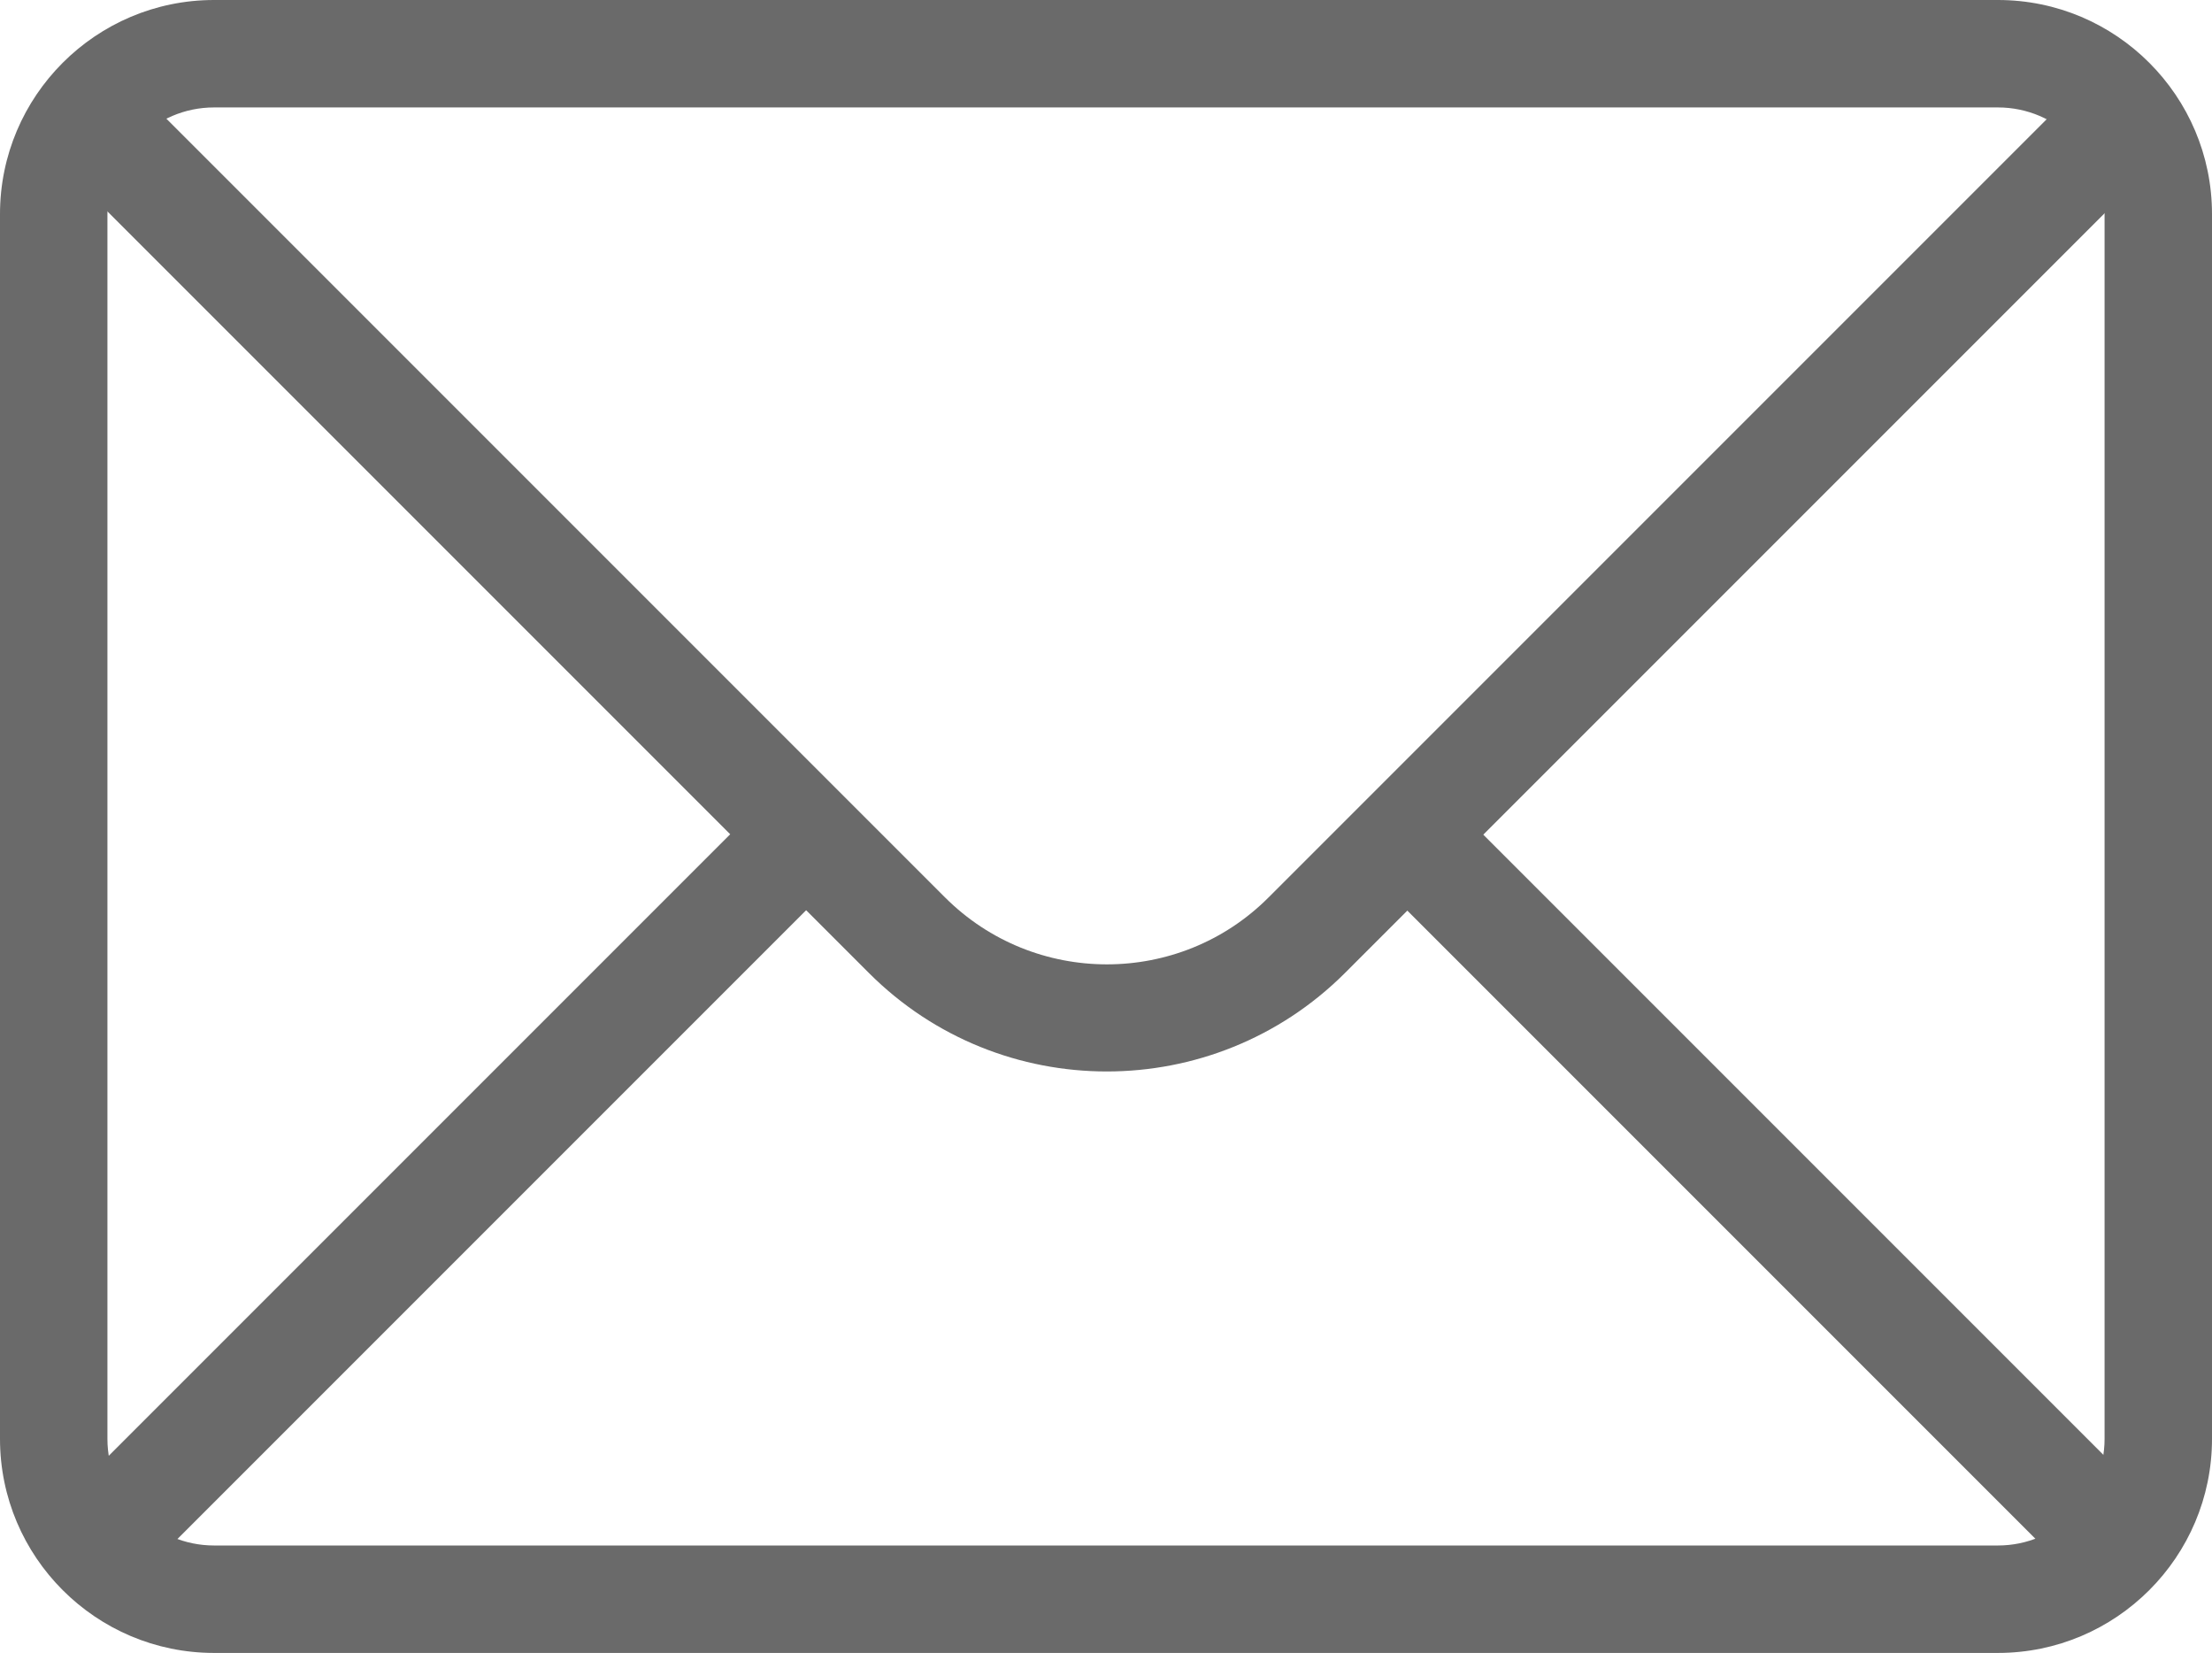
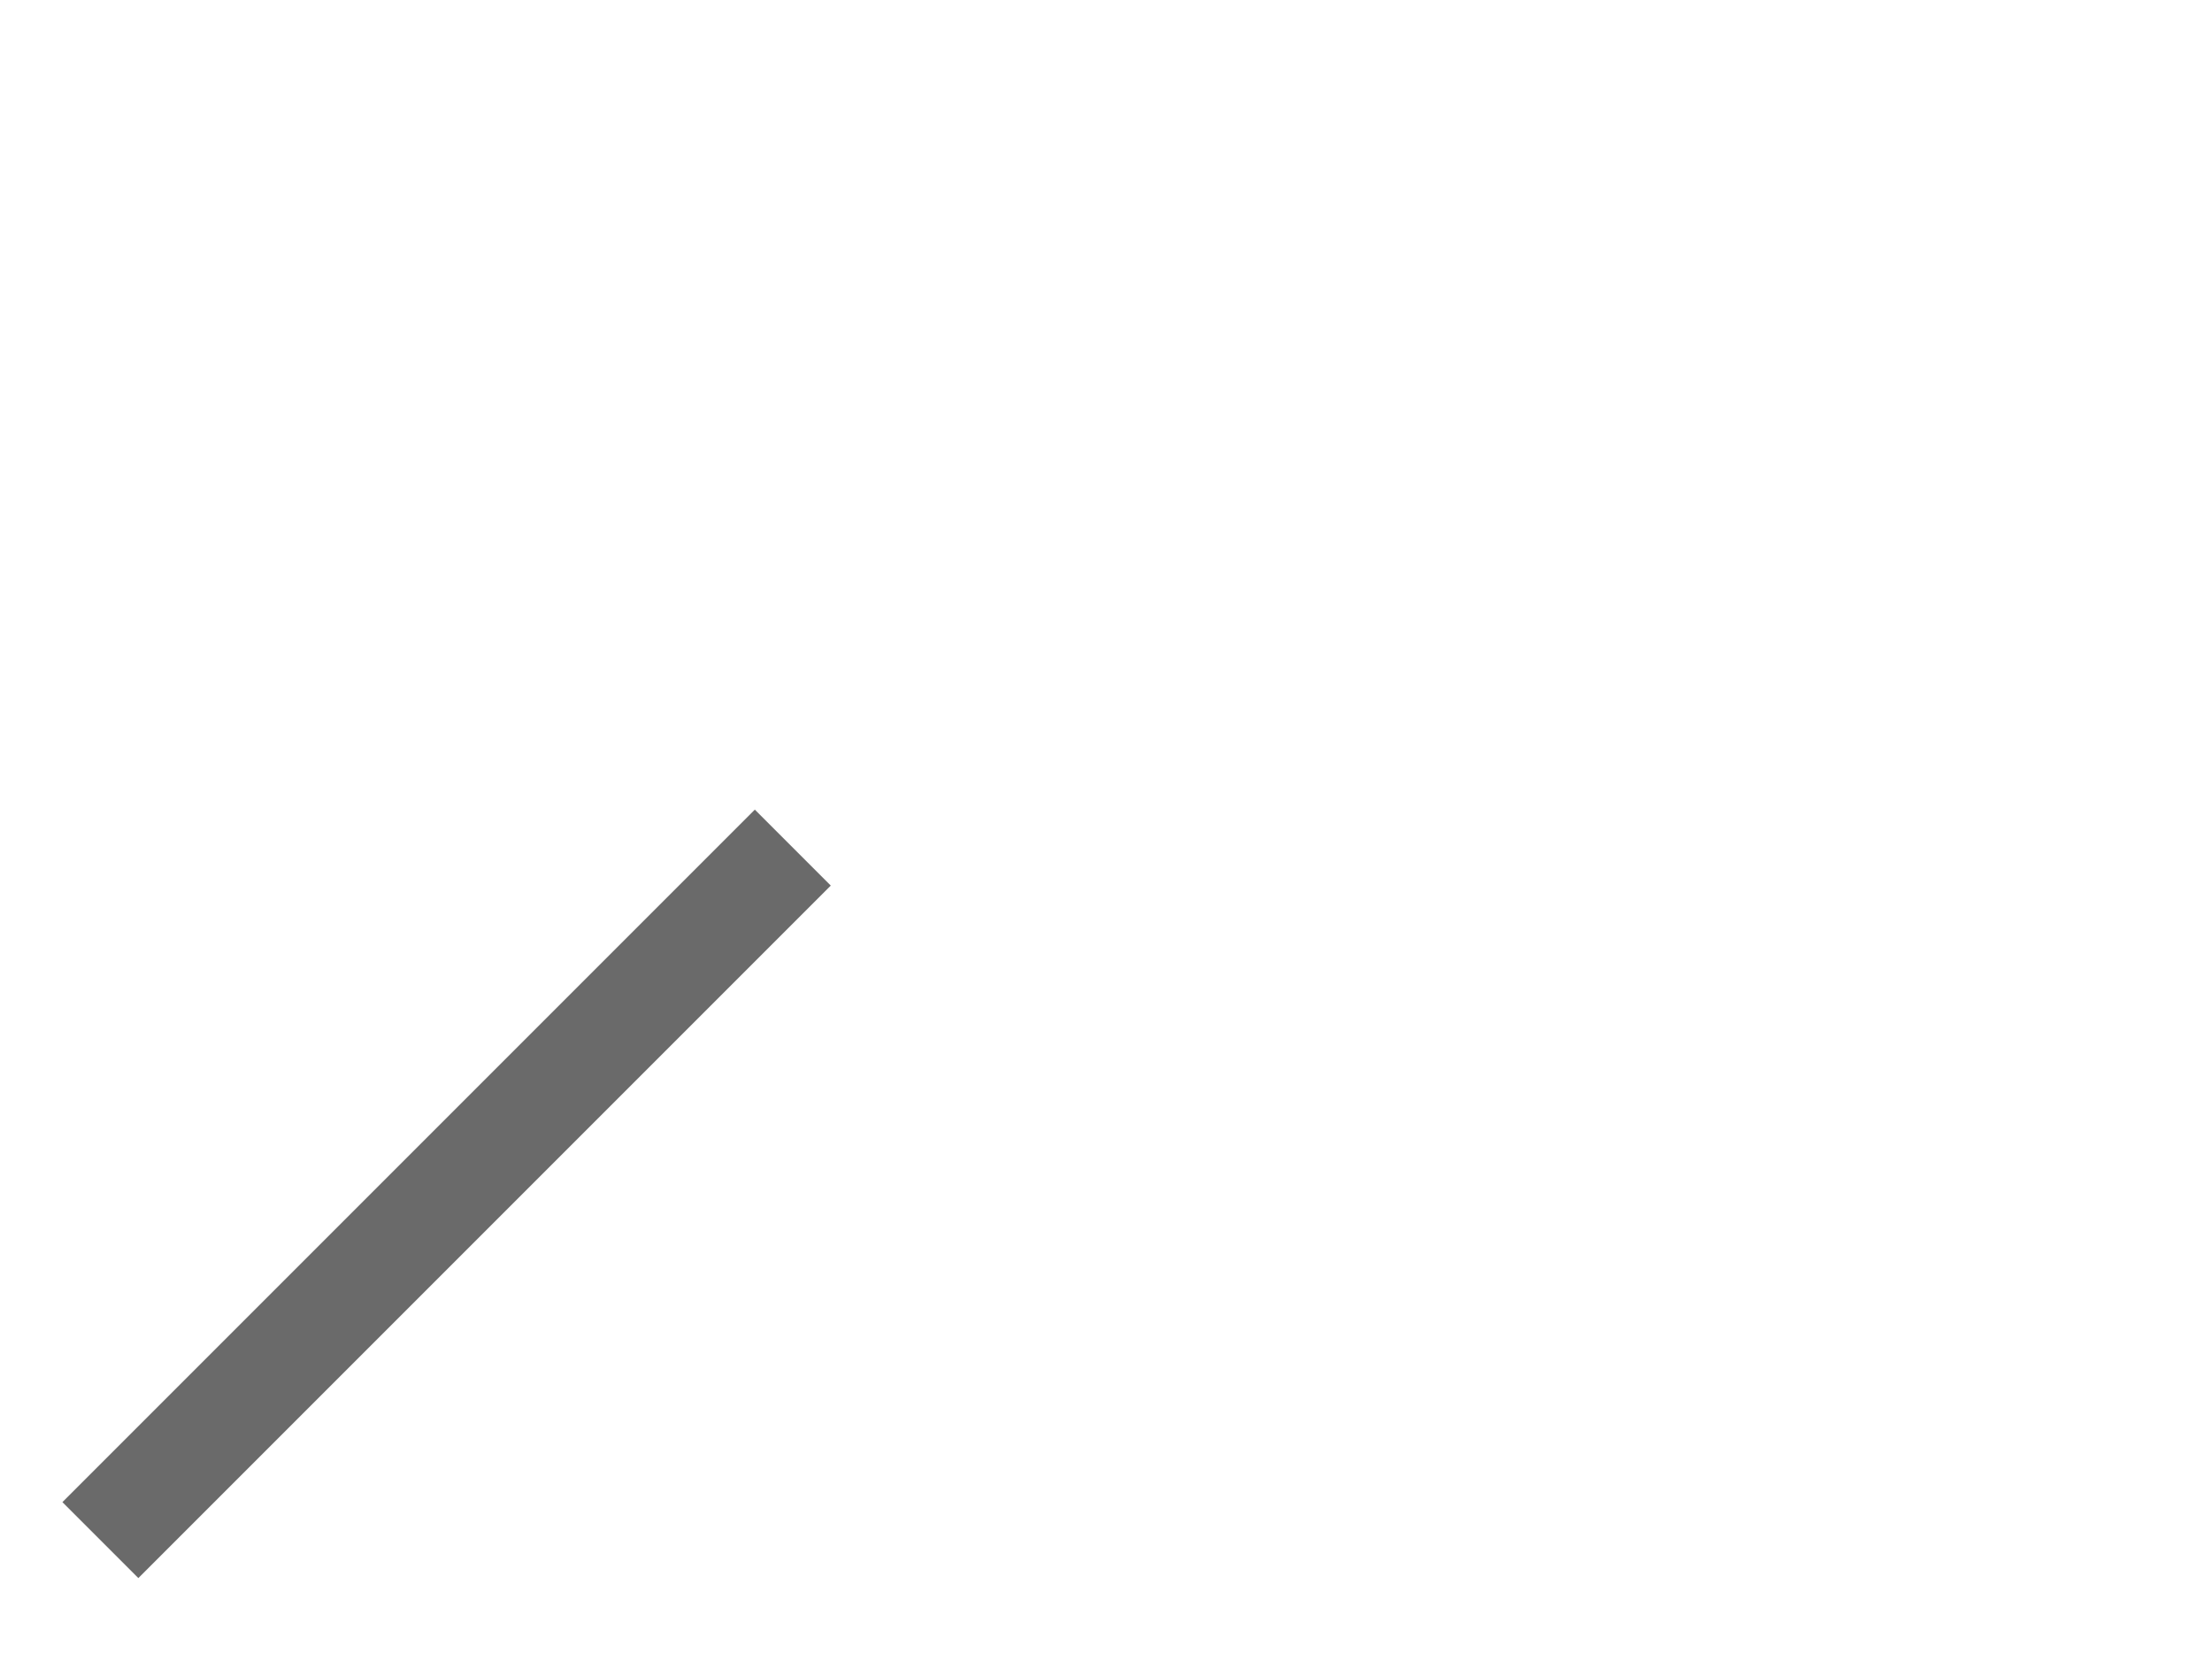
<svg xmlns="http://www.w3.org/2000/svg" version="1.1" id="Layer_1" x="0px" y="0px" viewBox="0 0 82.98 62" style="enable-background:new 0 0 82.98 62;" xml:space="preserve">
  <style type="text/css">
	.st0{fill:#6A6A6A;}
</style>
  <g>
    <g>
-       <path class="st0" d="M74.95,62H8.03C3.6,62,0,58.4,0,53.97V8.03C0,3.6,3.6,0,8.03,0h66.92c4.43,0,8.03,3.6,8.03,8.03v45.94    C82.98,58.4,79.38,62,74.95,62z M8.03,4.03c-2.21,0-4,1.8-4,4v45.94c0,2.21,1.8,4,4,4h66.92c2.21,0,4-1.8,4-4V8.03    c0-2.21-1.8-4-4-4H8.03z" />
-     </g>
+       </g>
    <g>
-       <path class="st0" d="M41.52,40.19c-3.23,0-6.46-1.23-8.92-3.69L2.35,6.25L5.19,3.4l30.26,30.26c3.35,3.35,8.8,3.35,12.14,0    L77.85,3.4l2.85,2.85L50.44,36.51C47.98,38.96,44.75,40.19,41.52,40.19z" />
-     </g>
+       </g>
    <g>
-       <rect x="64.27" y="26.42" transform="matrix(0.707 -0.707 0.707 0.707 -12.253 59.987)" class="st0" width="4.03" height="36.74" />
-     </g>
+       </g>
    <g>
      <rect x="-1.61" y="42.77" transform="matrix(0.707 -0.707 0.707 0.707 -26.759 24.967)" class="st0" width="36.74" height="4.03" />
    </g>
  </g>
</svg>